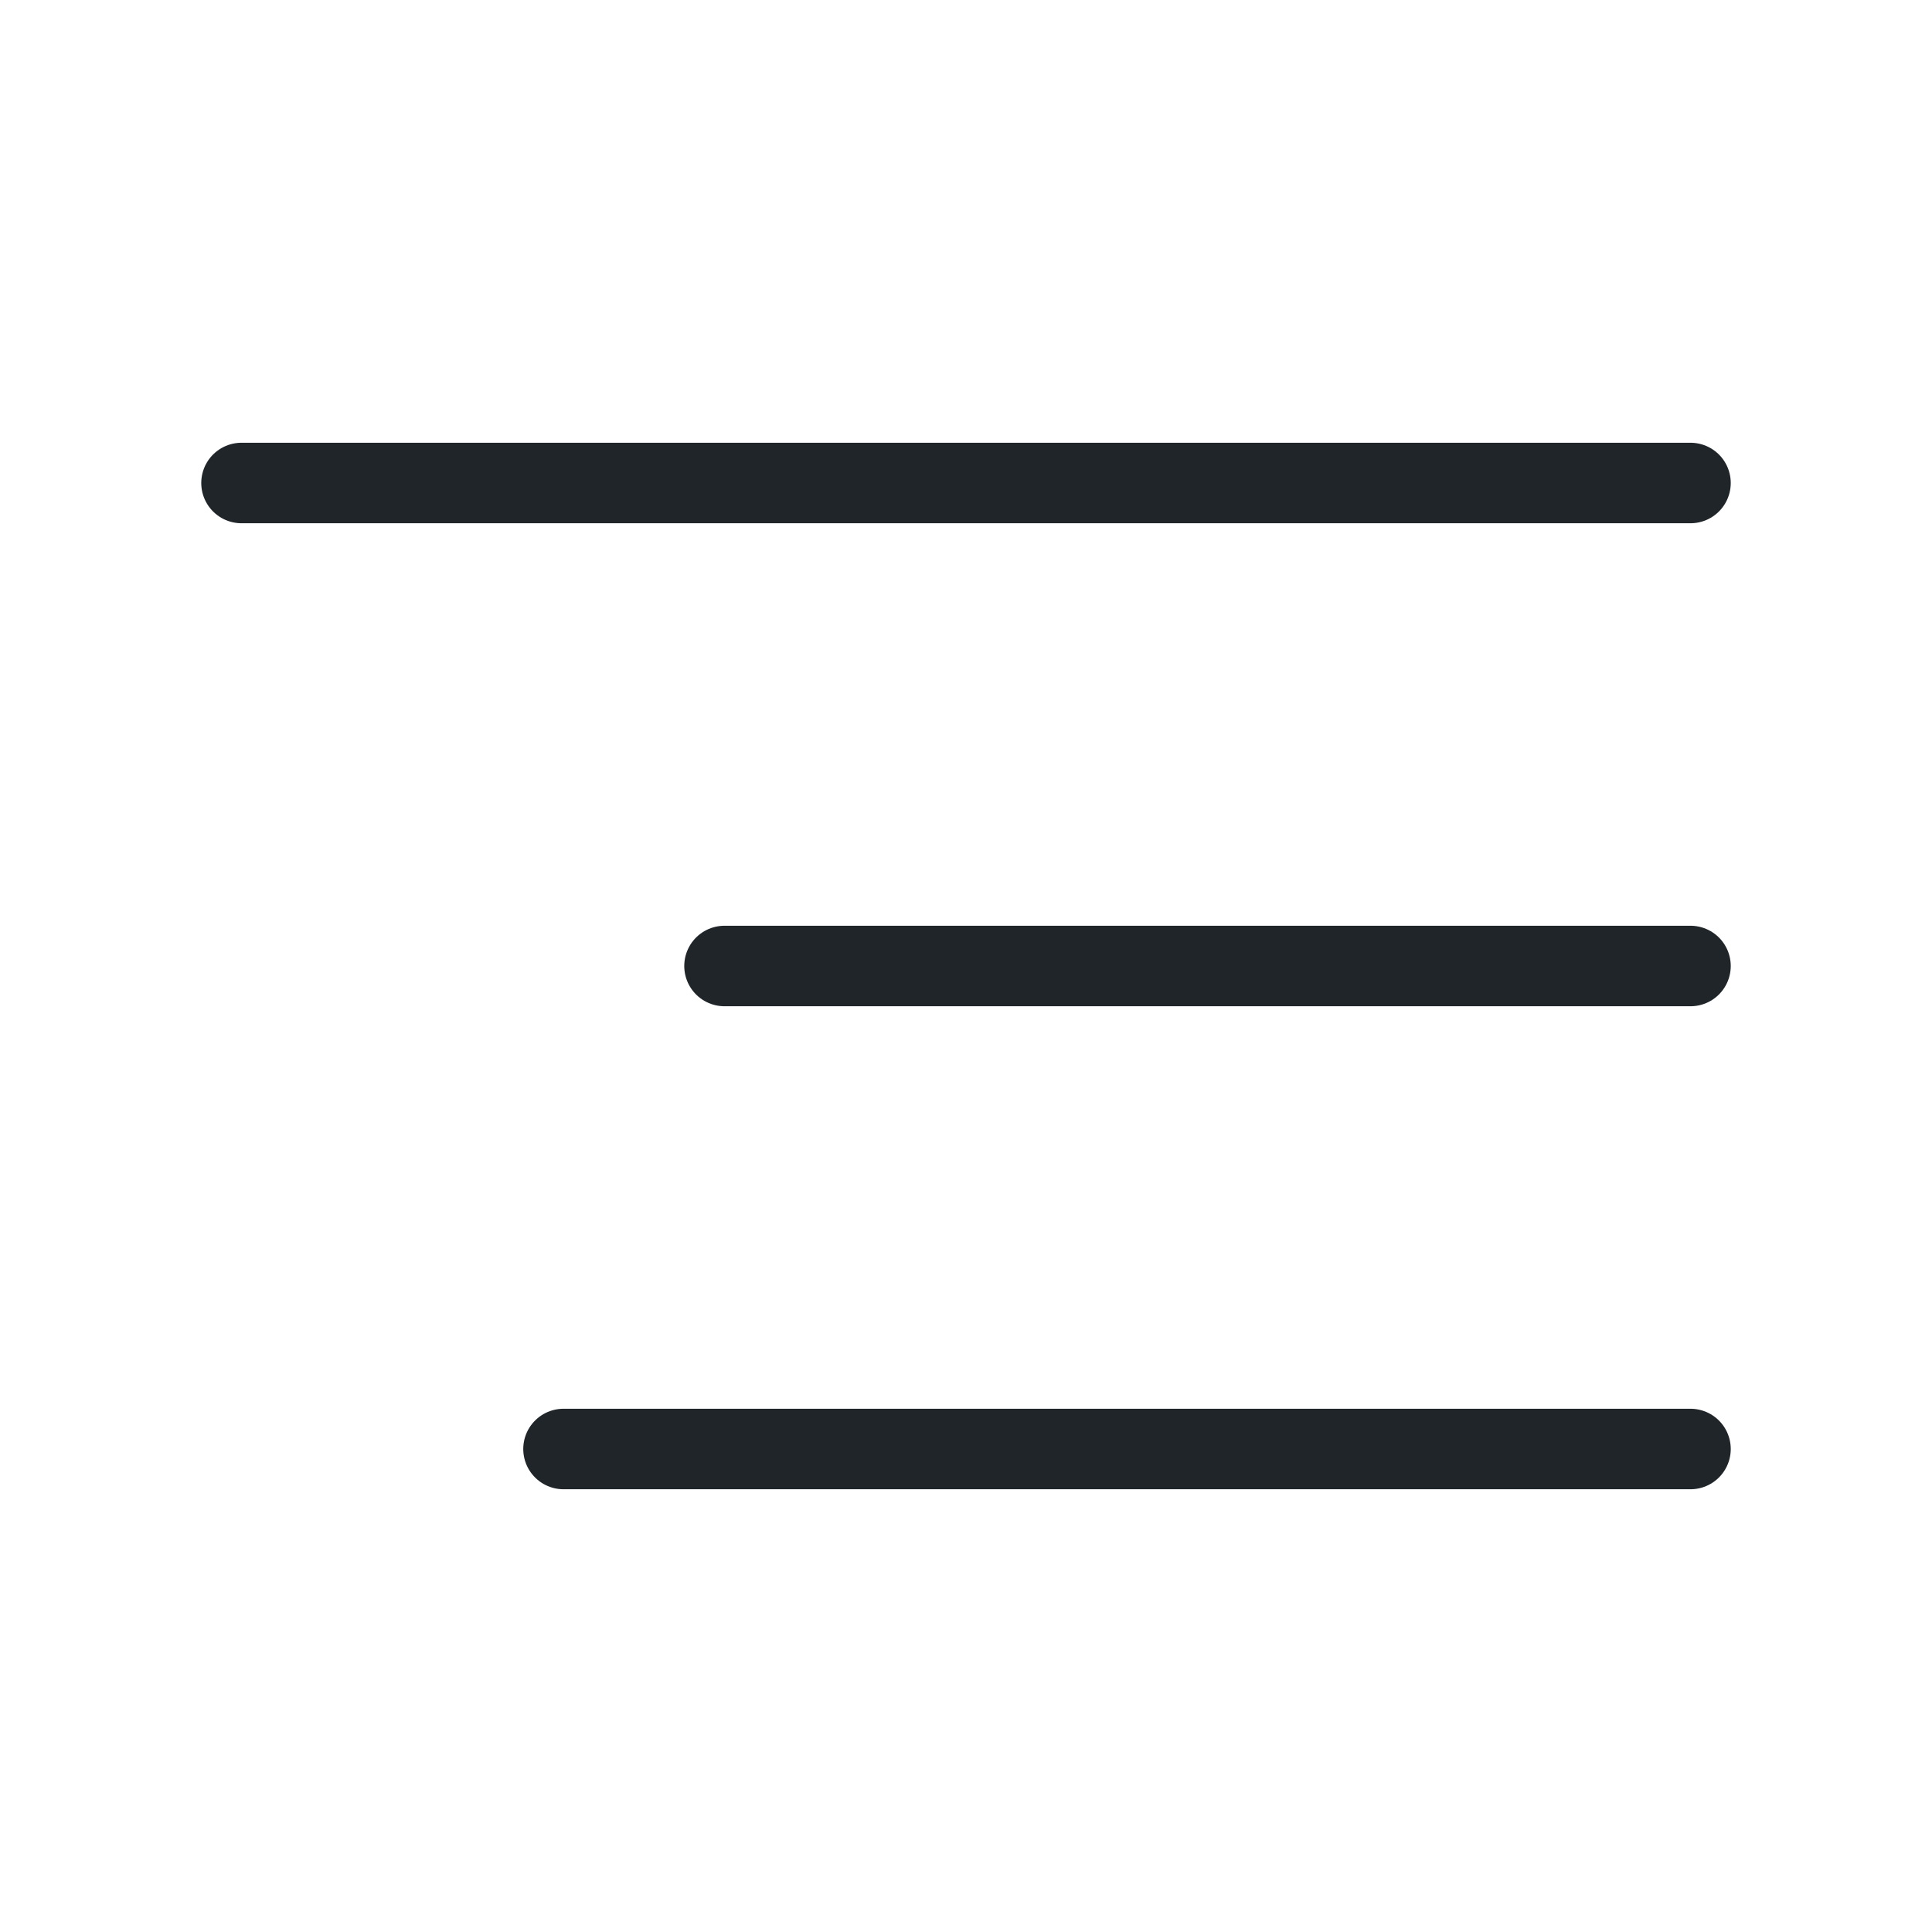
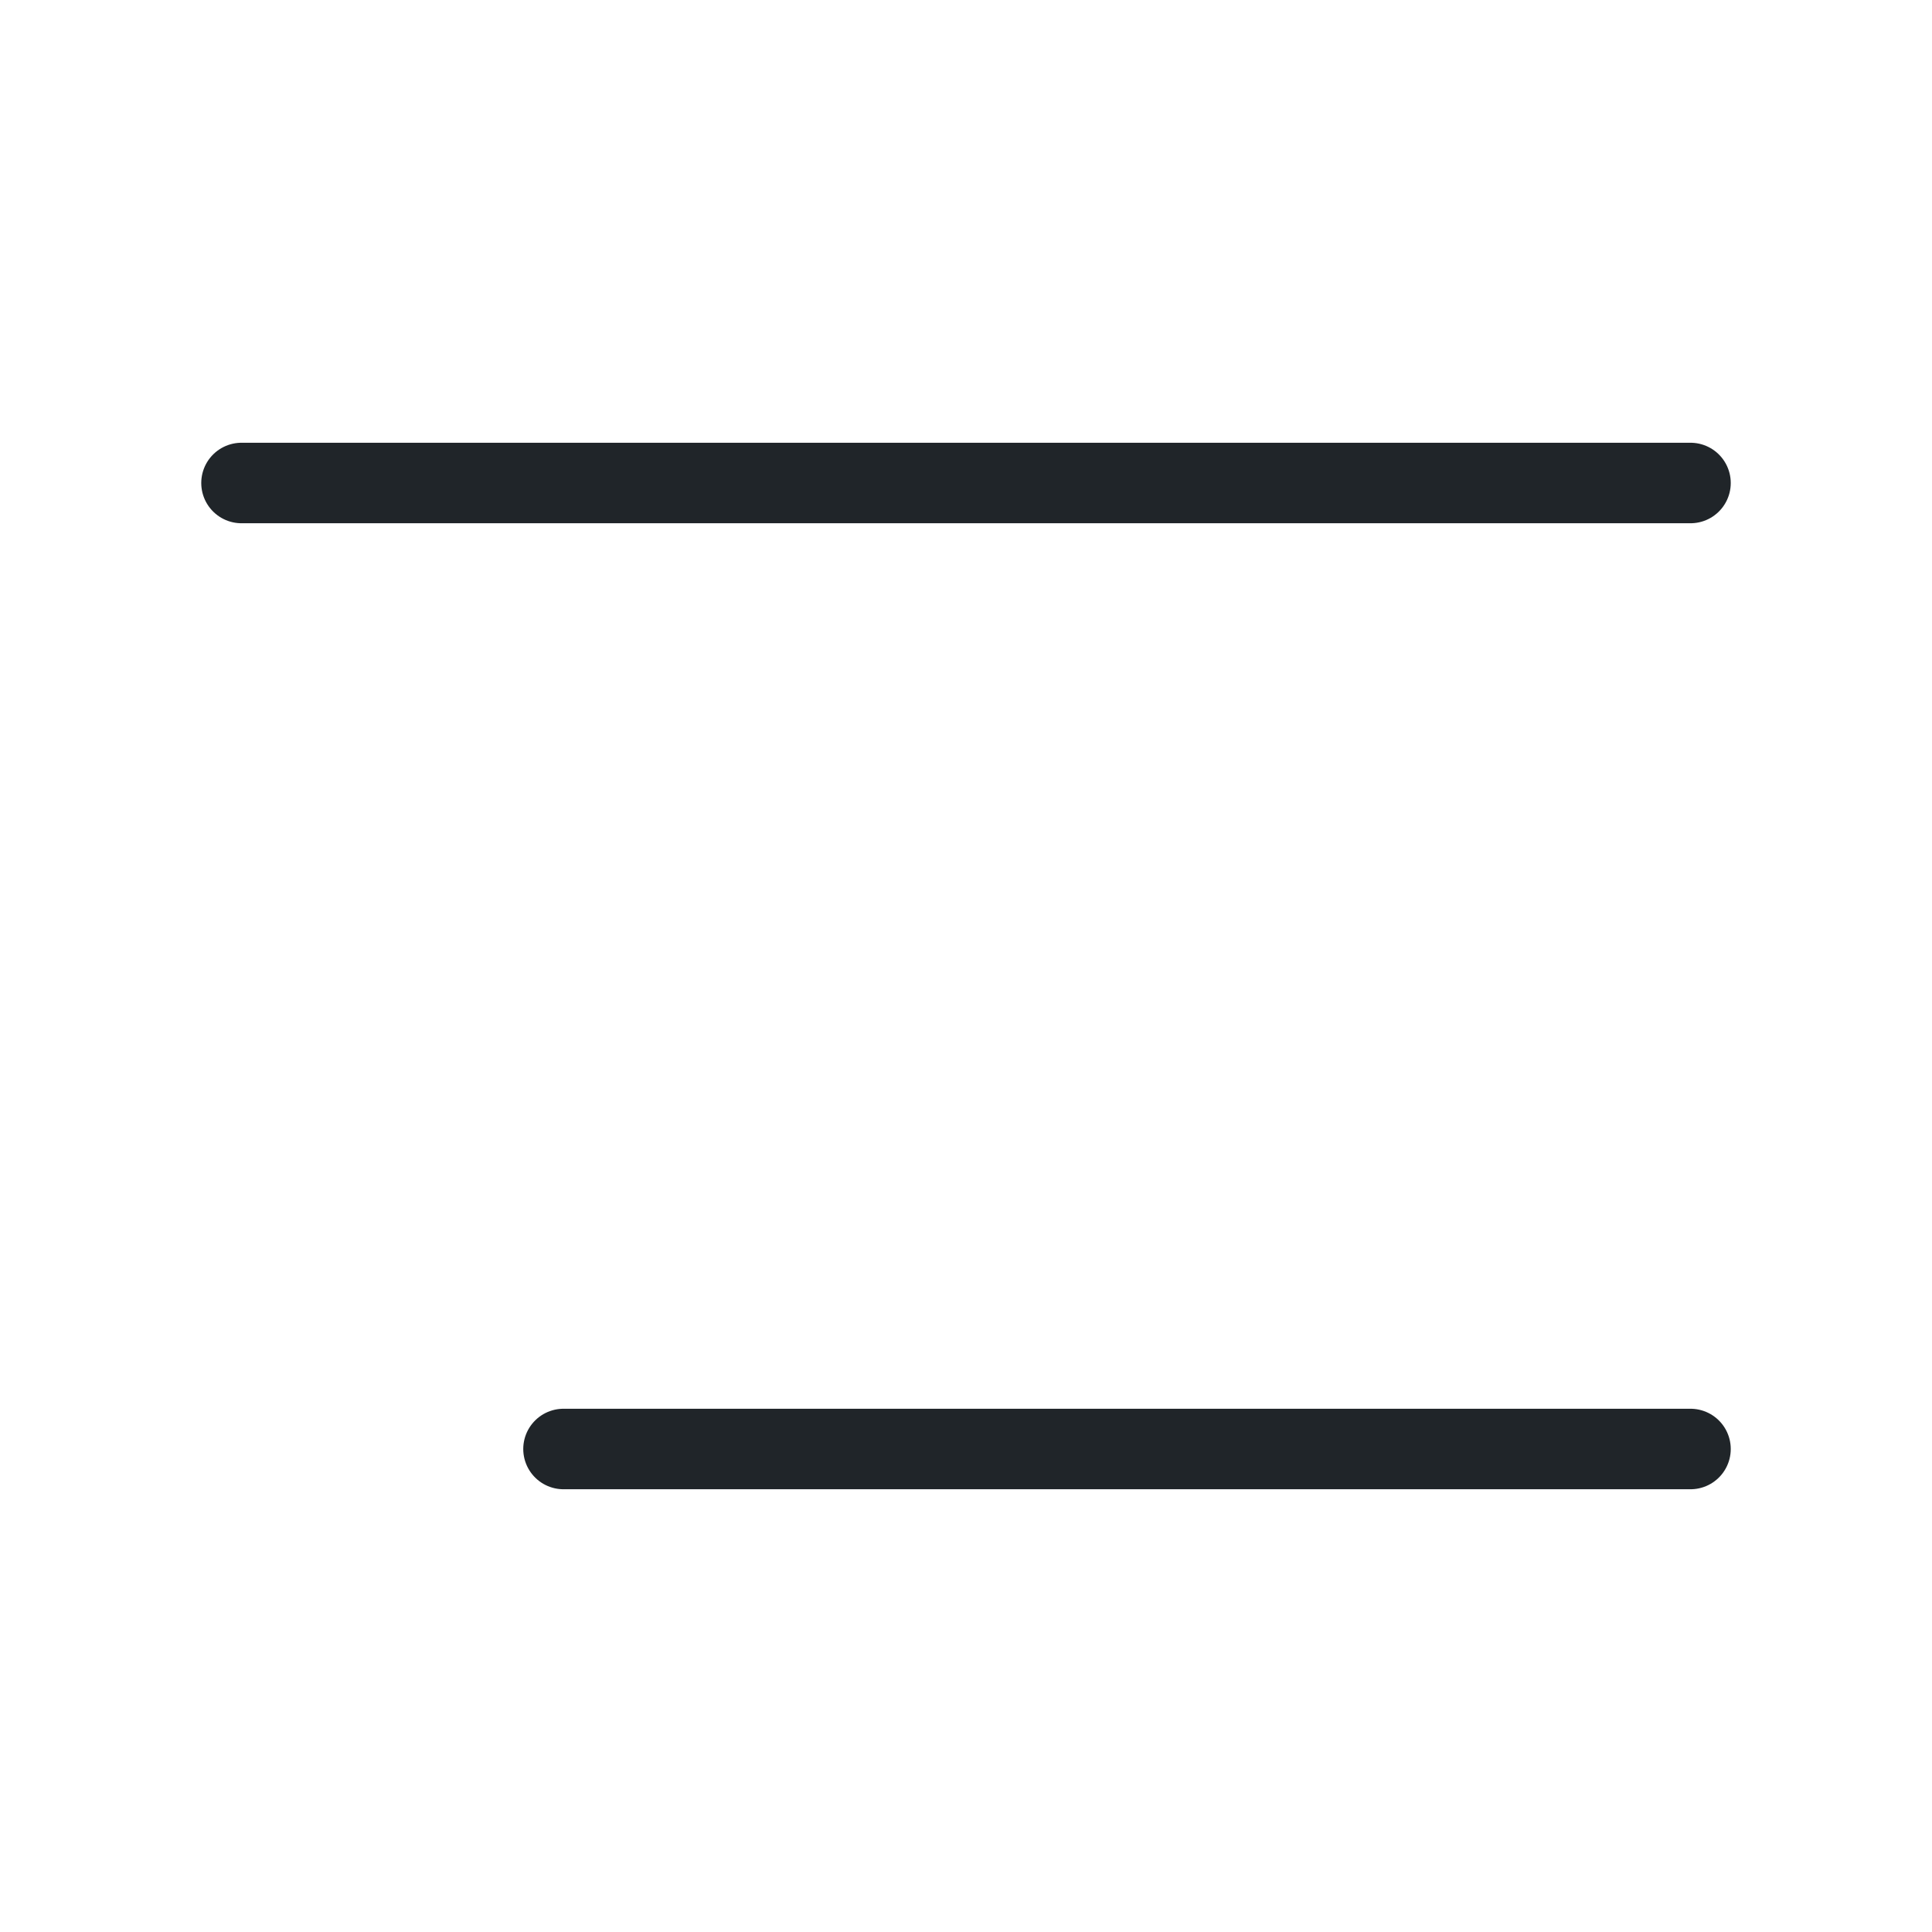
<svg xmlns="http://www.w3.org/2000/svg" width="24" height="24" viewBox="0 0 24 24" fill="none">
  <path d="M21 6H3" stroke="#202529" stroke-linecap="round" stroke-linejoin="round" />
-   <path d="M21 12H9" stroke="#202529" stroke-linecap="round" stroke-linejoin="round" />
  <path d="M21 18H7" stroke="#202529" stroke-linecap="round" stroke-linejoin="round" />
</svg>